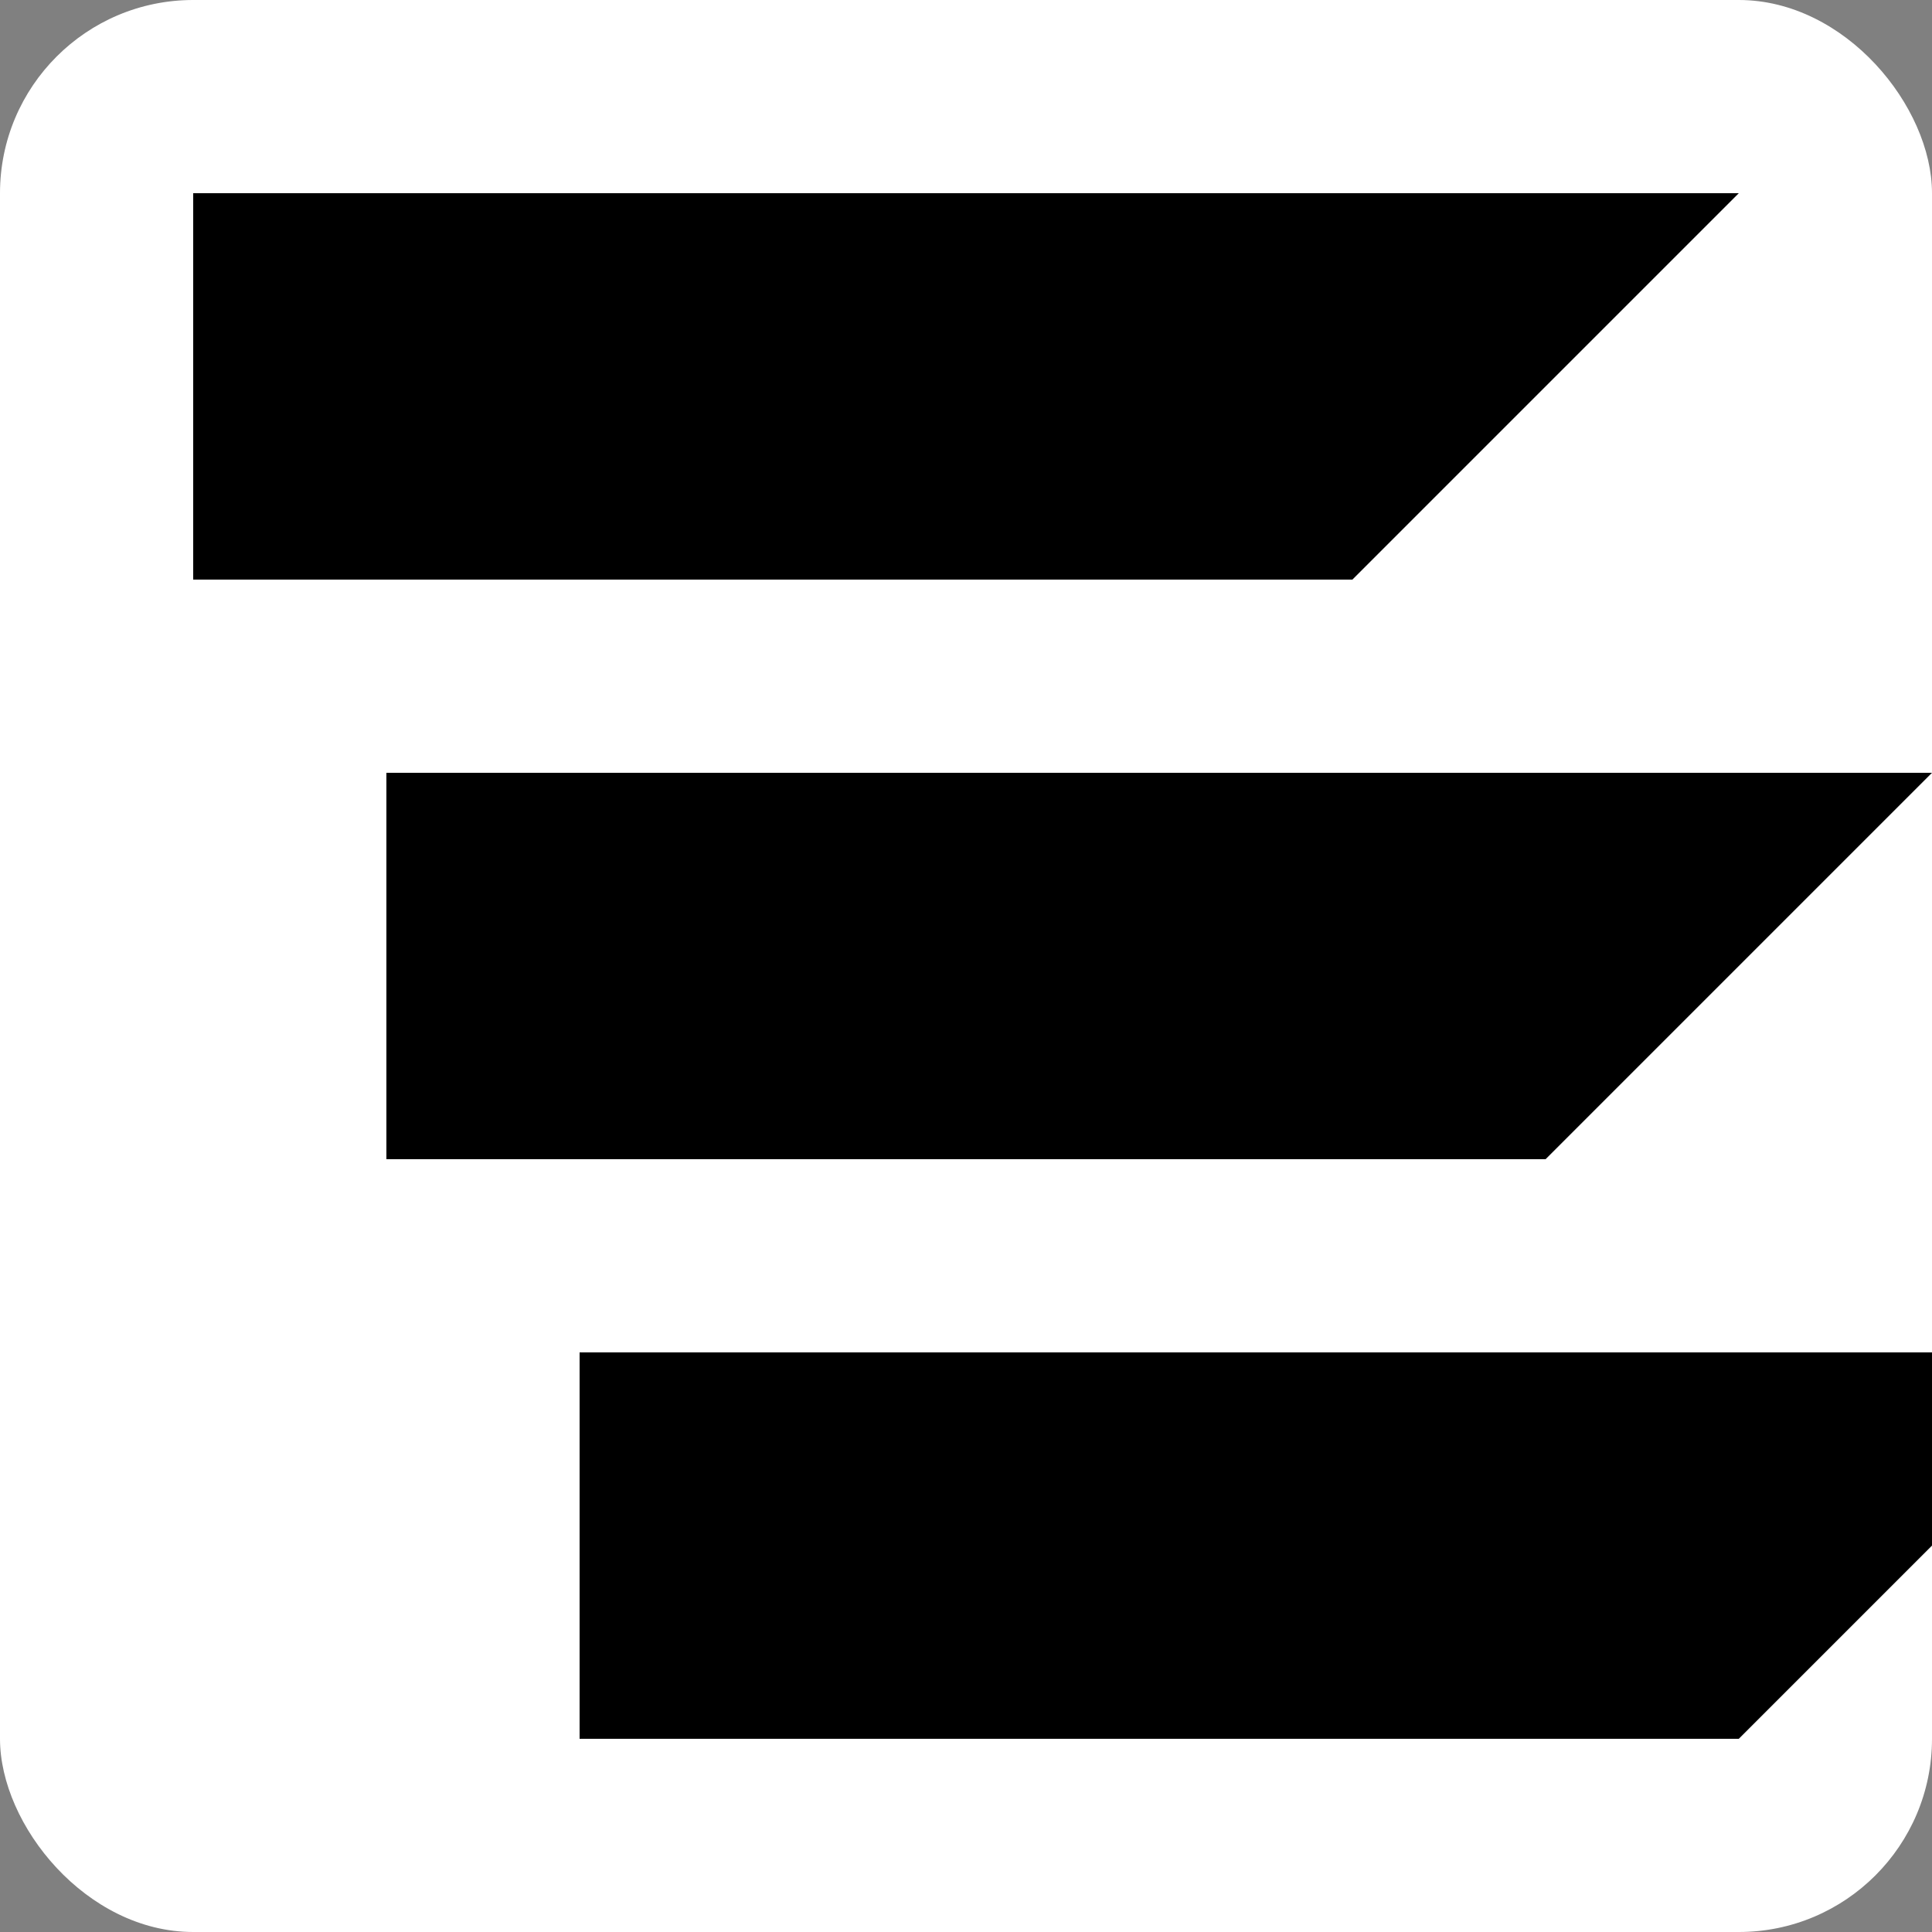
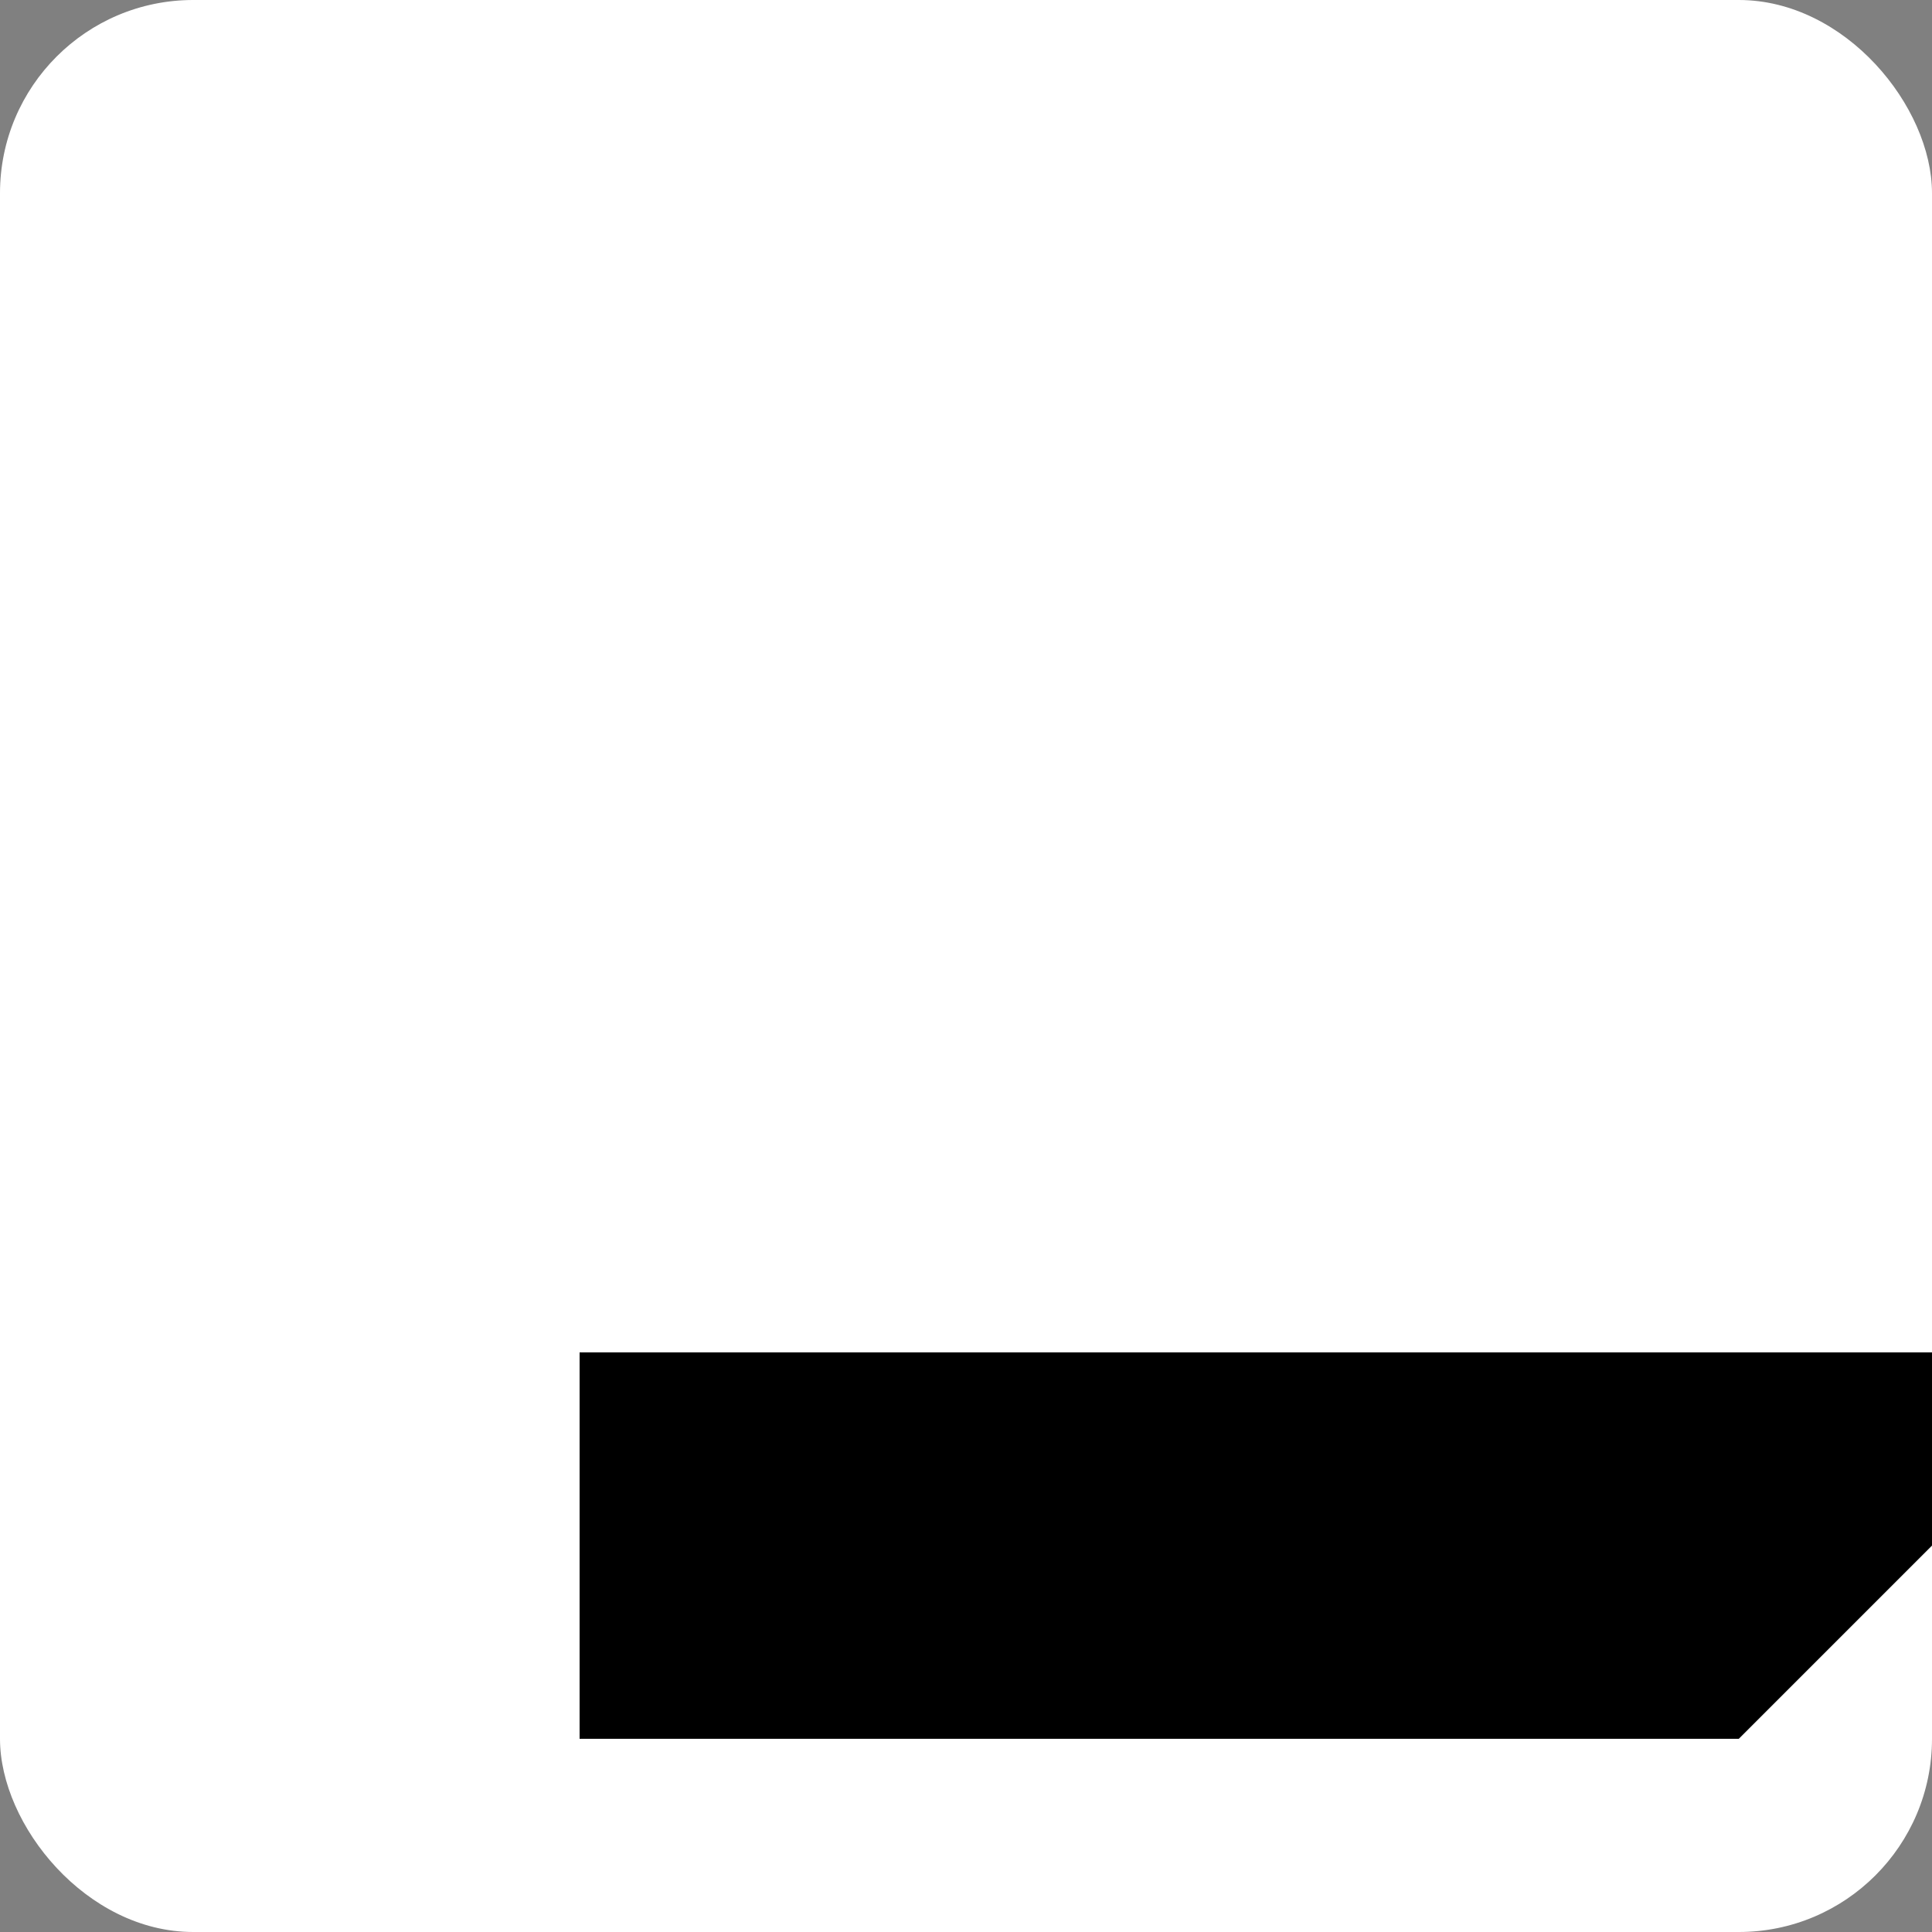
<svg xmlns="http://www.w3.org/2000/svg" width="200" height="200" viewBox="0 0 200 200" fill="none">
  <rect x="0" y="0" width="200" height="200" fill="#808080" stroke="none" />
  <defs>
    <linearGradient id="deoGradient" x1="0%" y1="0%" x2="100%" y2="100%">
      <stop offset="0%" stopColor="#FF7A45" />
      <stop offset="33%" stopColor="#FF5E6B" />
      <stop offset="66%" stopColor="#FF4795" />
      <stop offset="100%" stopColor="#A239CA" />
    </linearGradient>
  </defs>
  <rect width="200" height="200" rx="20" fill="white" />
-   <path d="M20 20 L180 20 L140 60 L20 60 Z" fill="url(#deoGradient)" />
-   <path d="M40 80 L200 80 L160 120 L40 120 Z" fill="url(#deoGradient)" />
  <path d="M60 140 L220 140 L180 180 L60 180 Z" fill="url(#deoGradient)" />
</svg>